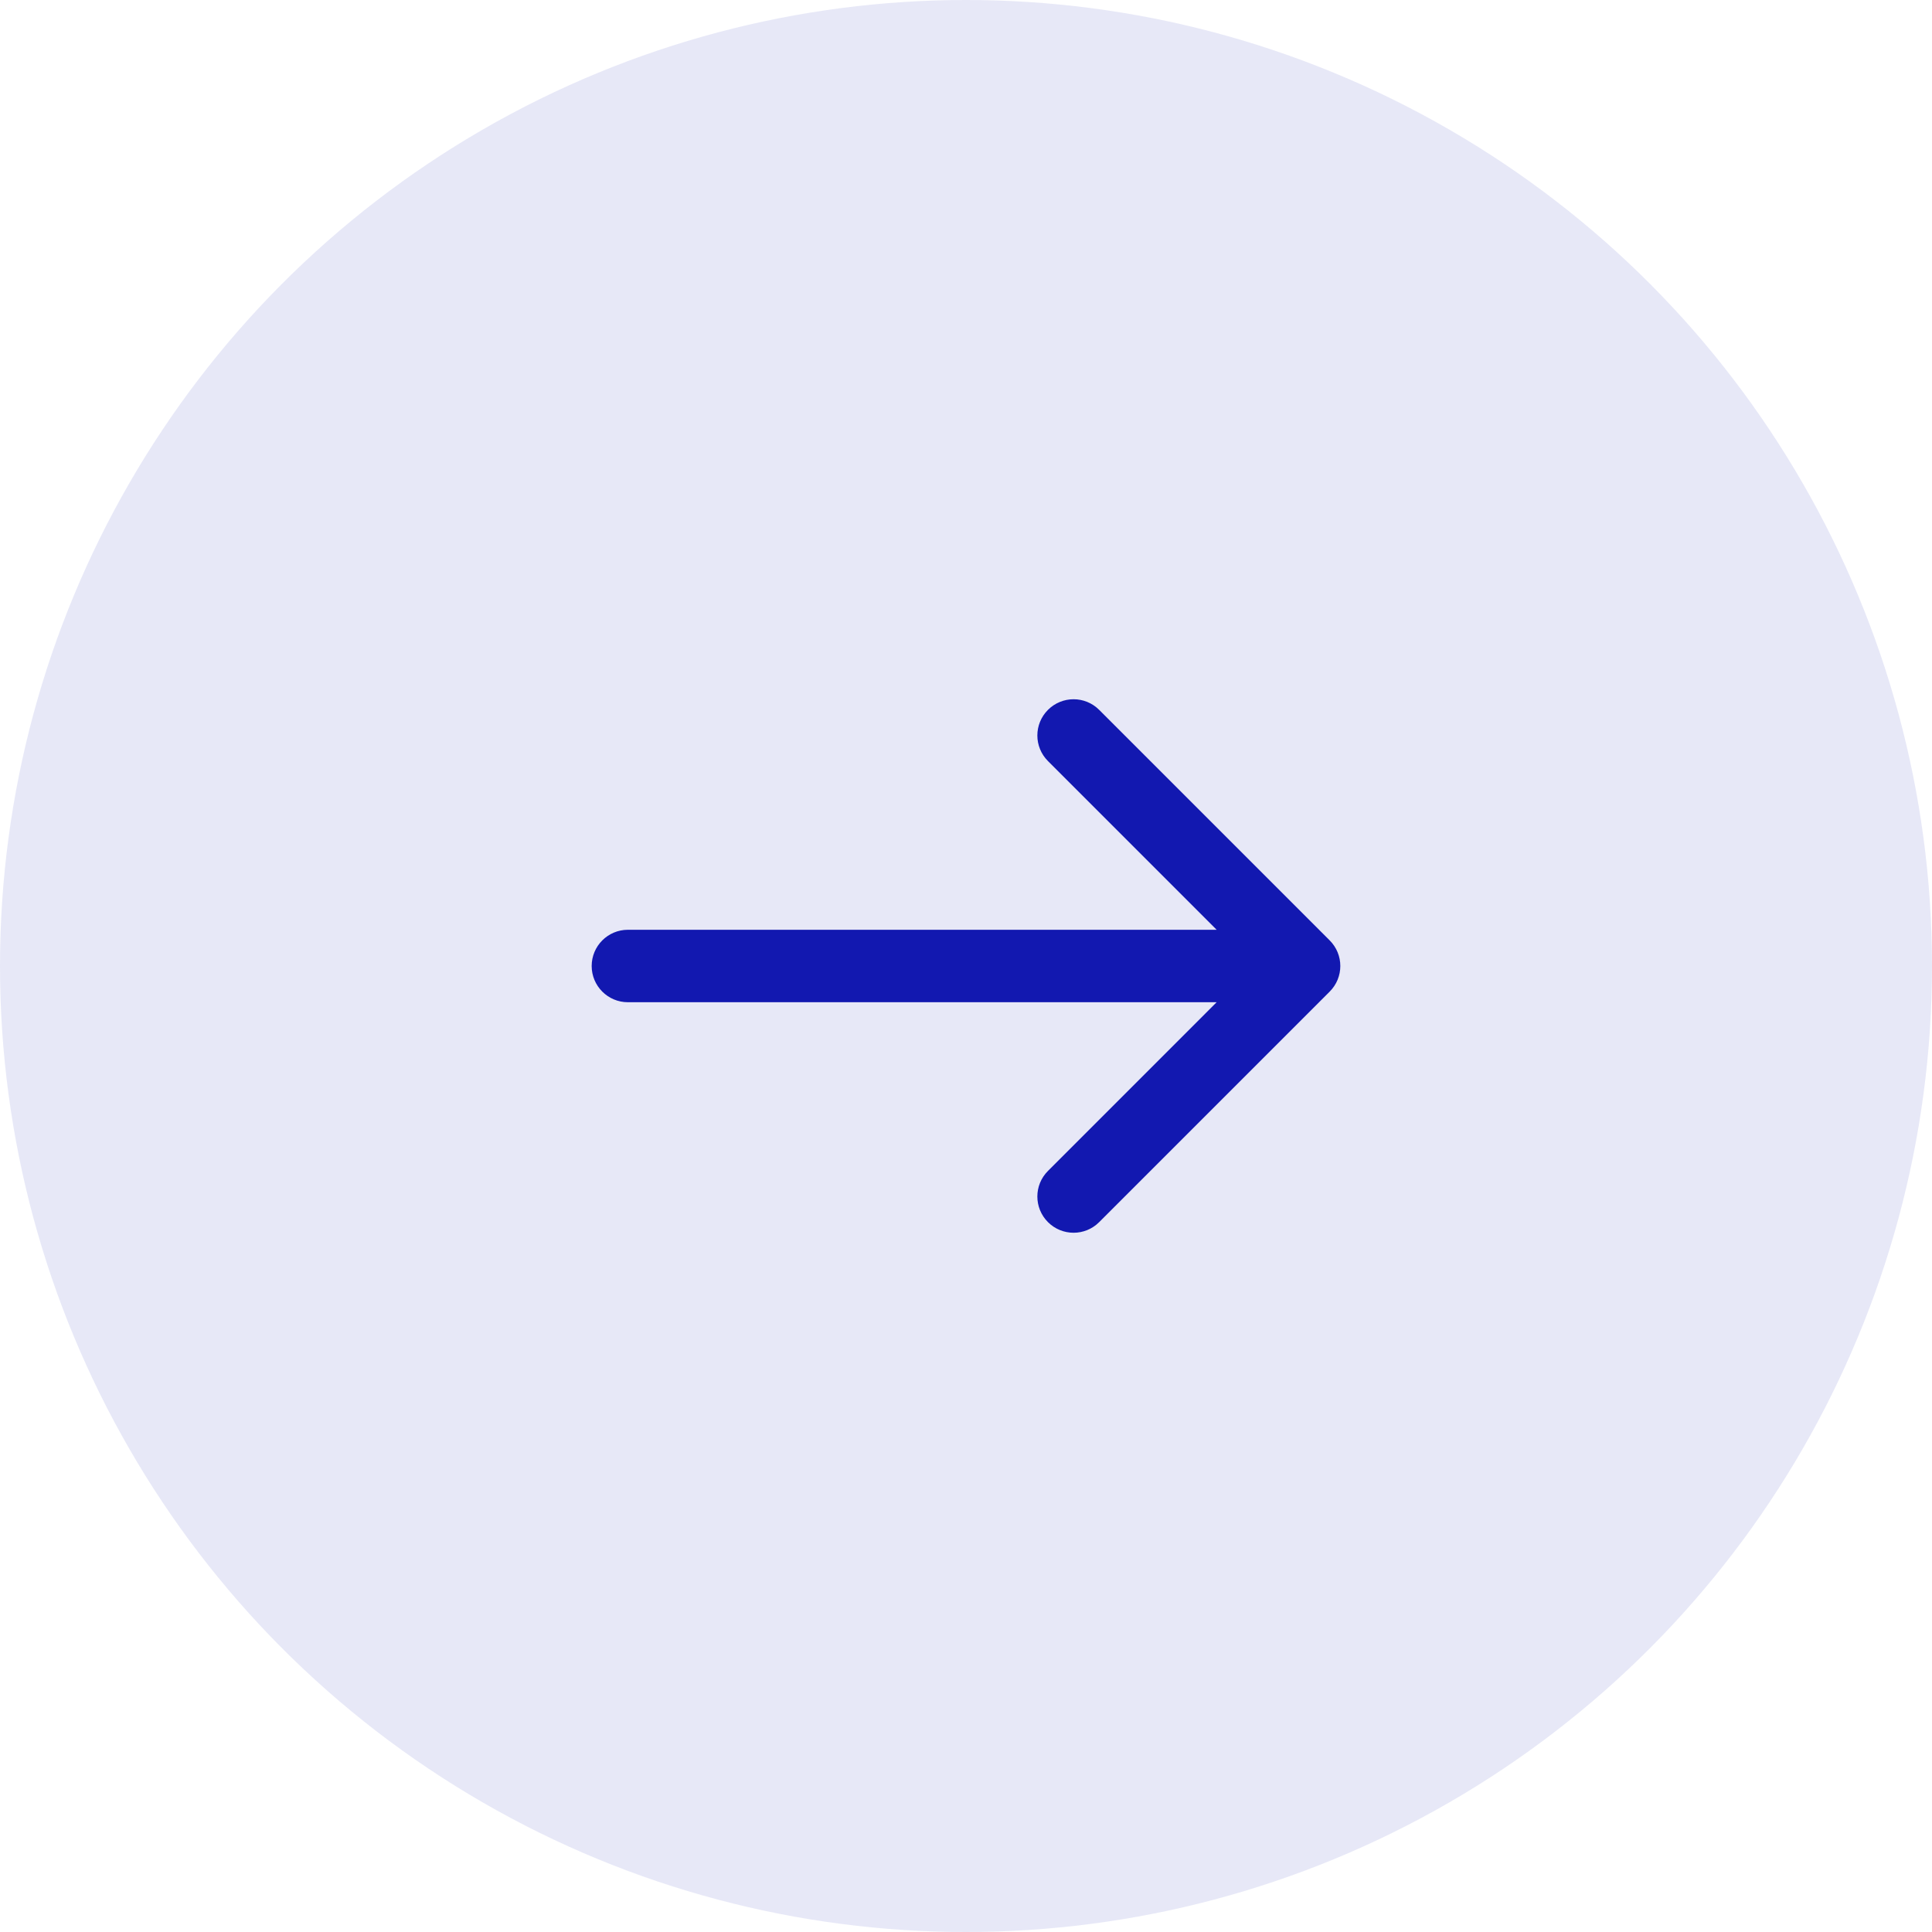
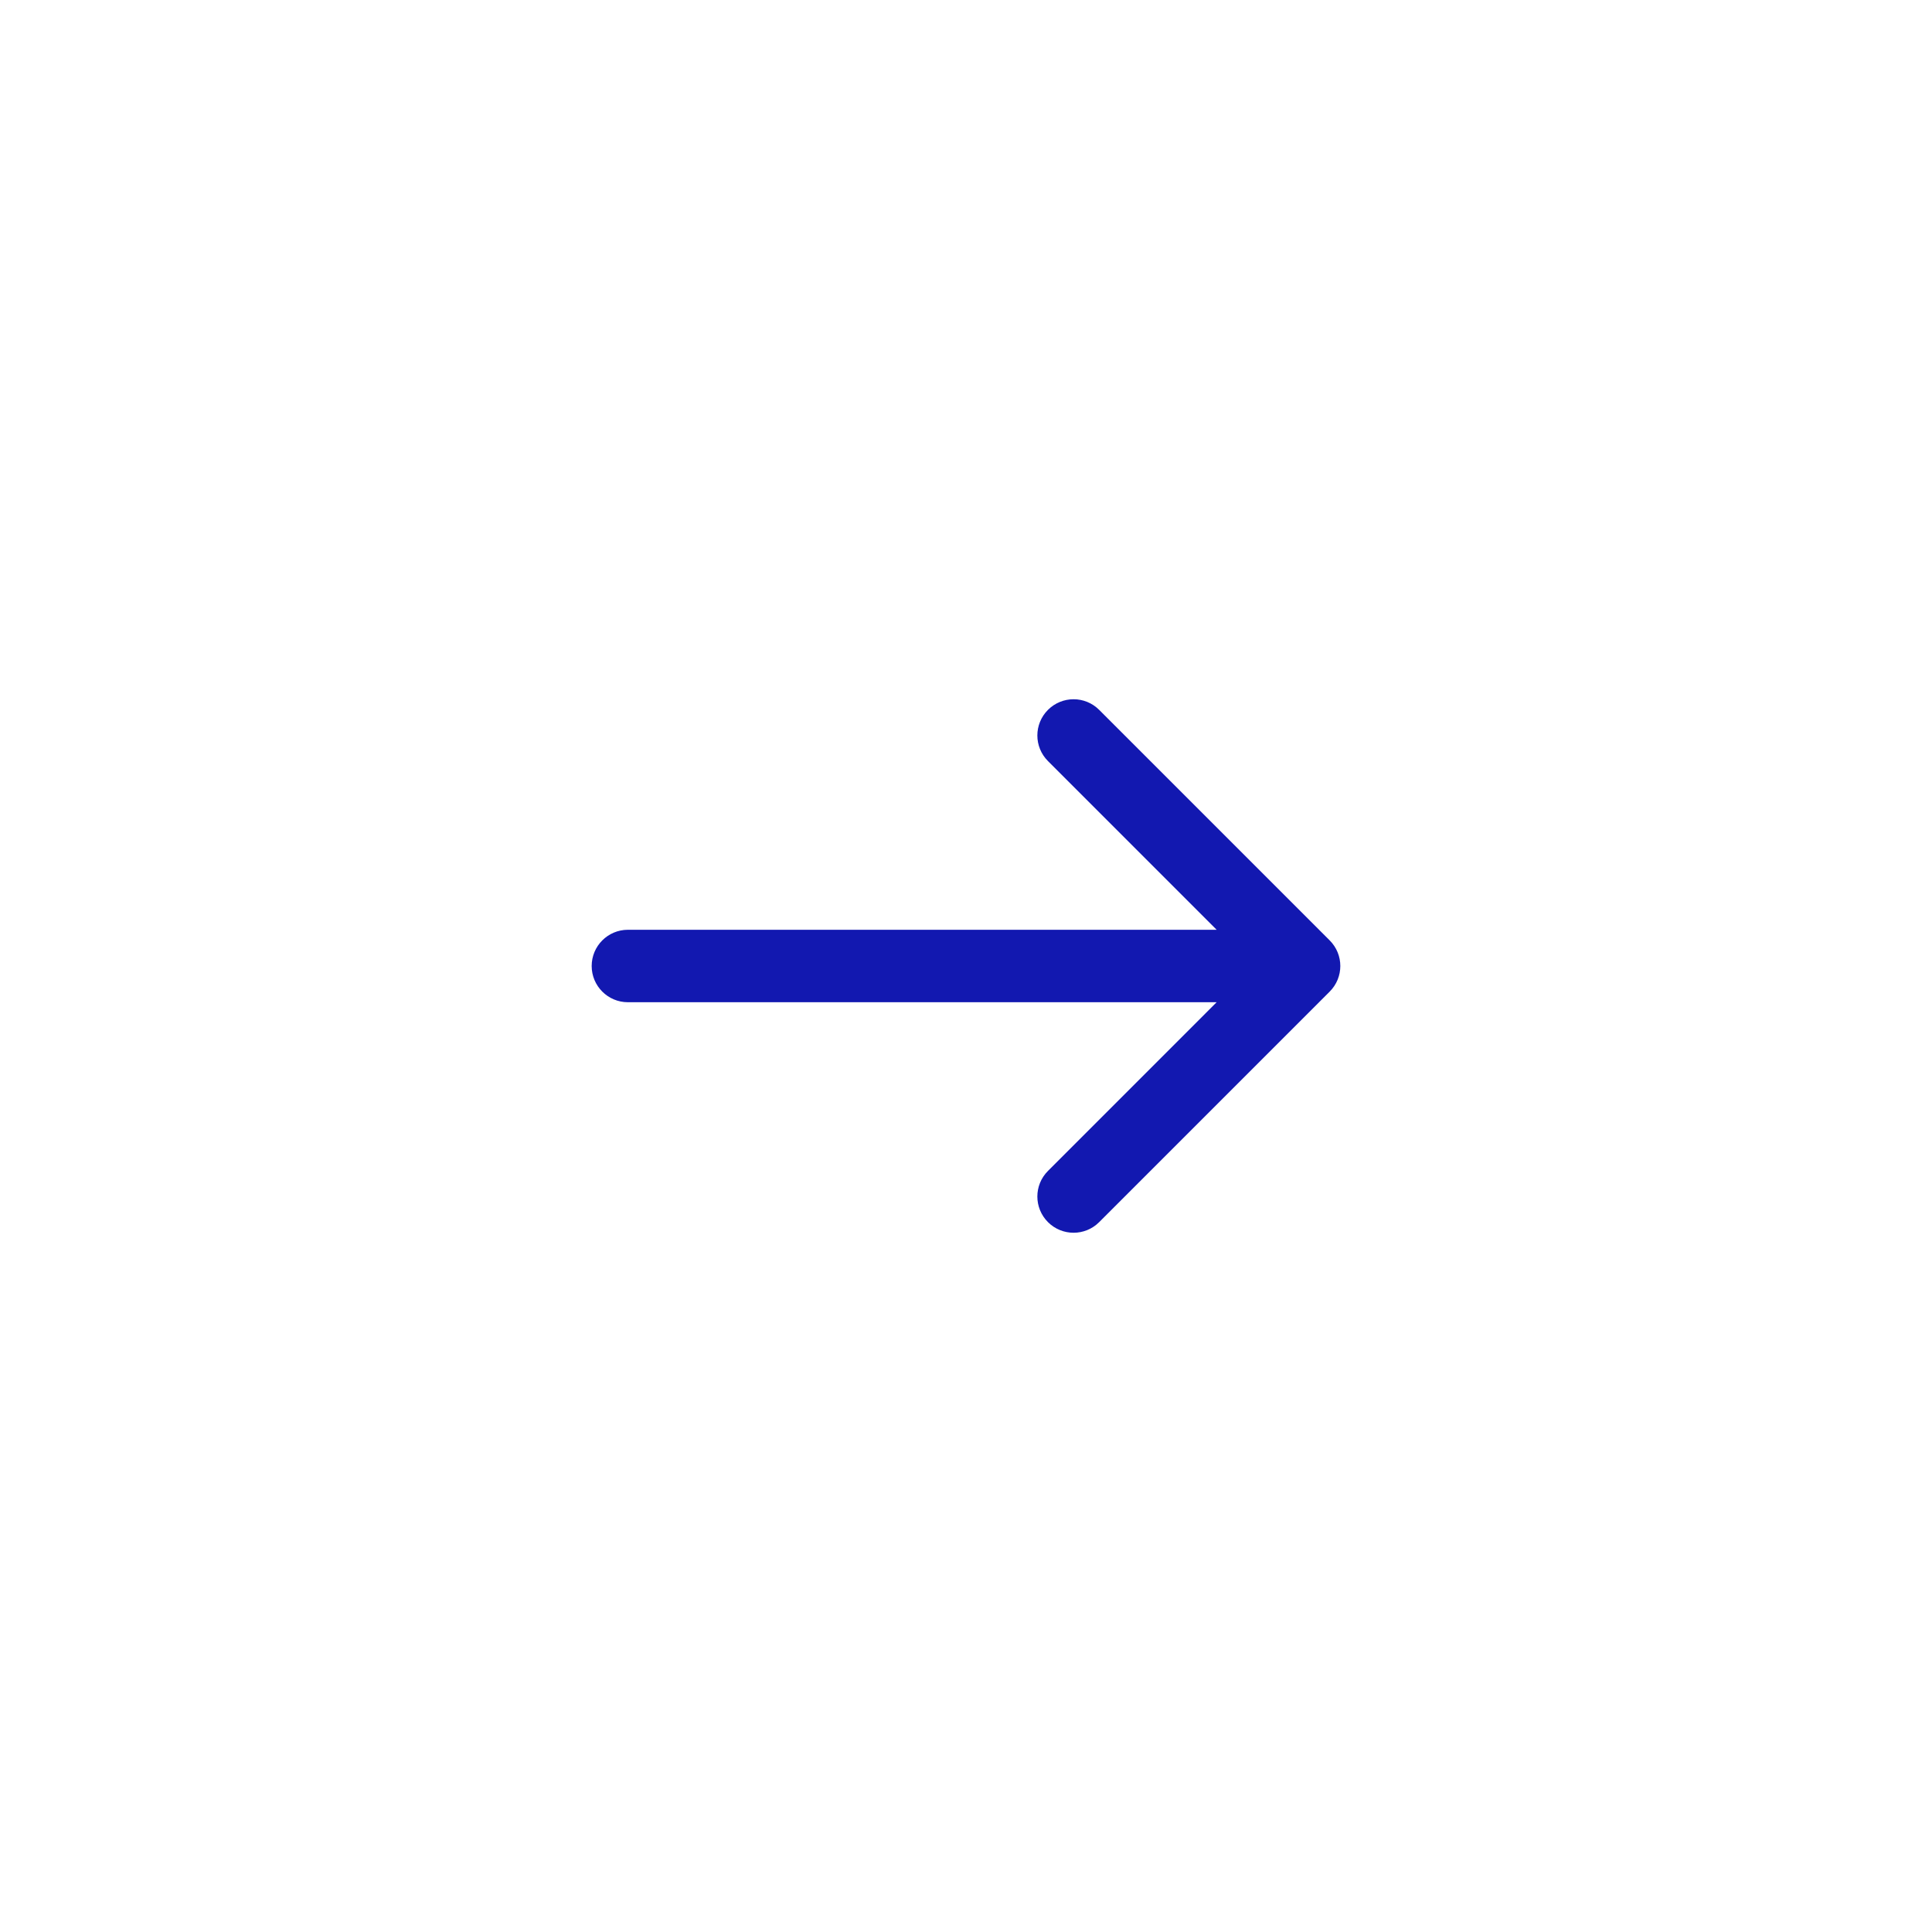
<svg xmlns="http://www.w3.org/2000/svg" width="40" height="40" viewBox="0 0 40 40" fill="none">
-   <circle opacity="0.1" cx="20" cy="20" r="20" fill="#1218B0" />
  <path d="M13 19.25C12.586 19.25 12.25 19.586 12.25 20C12.25 20.414 12.586 20.75 13 20.75V19.25ZM27.53 20.53C27.823 20.237 27.823 19.763 27.53 19.47L22.757 14.697C22.465 14.404 21.99 14.404 21.697 14.697C21.404 14.99 21.404 15.464 21.697 15.757L25.939 20L21.697 24.243C21.404 24.535 21.404 25.01 21.697 25.303C21.99 25.596 22.465 25.596 22.757 25.303L27.53 20.53ZM13 20.75L27 20.75V19.25L13 19.25V20.75Z" fill="#1218B0" />
</svg>